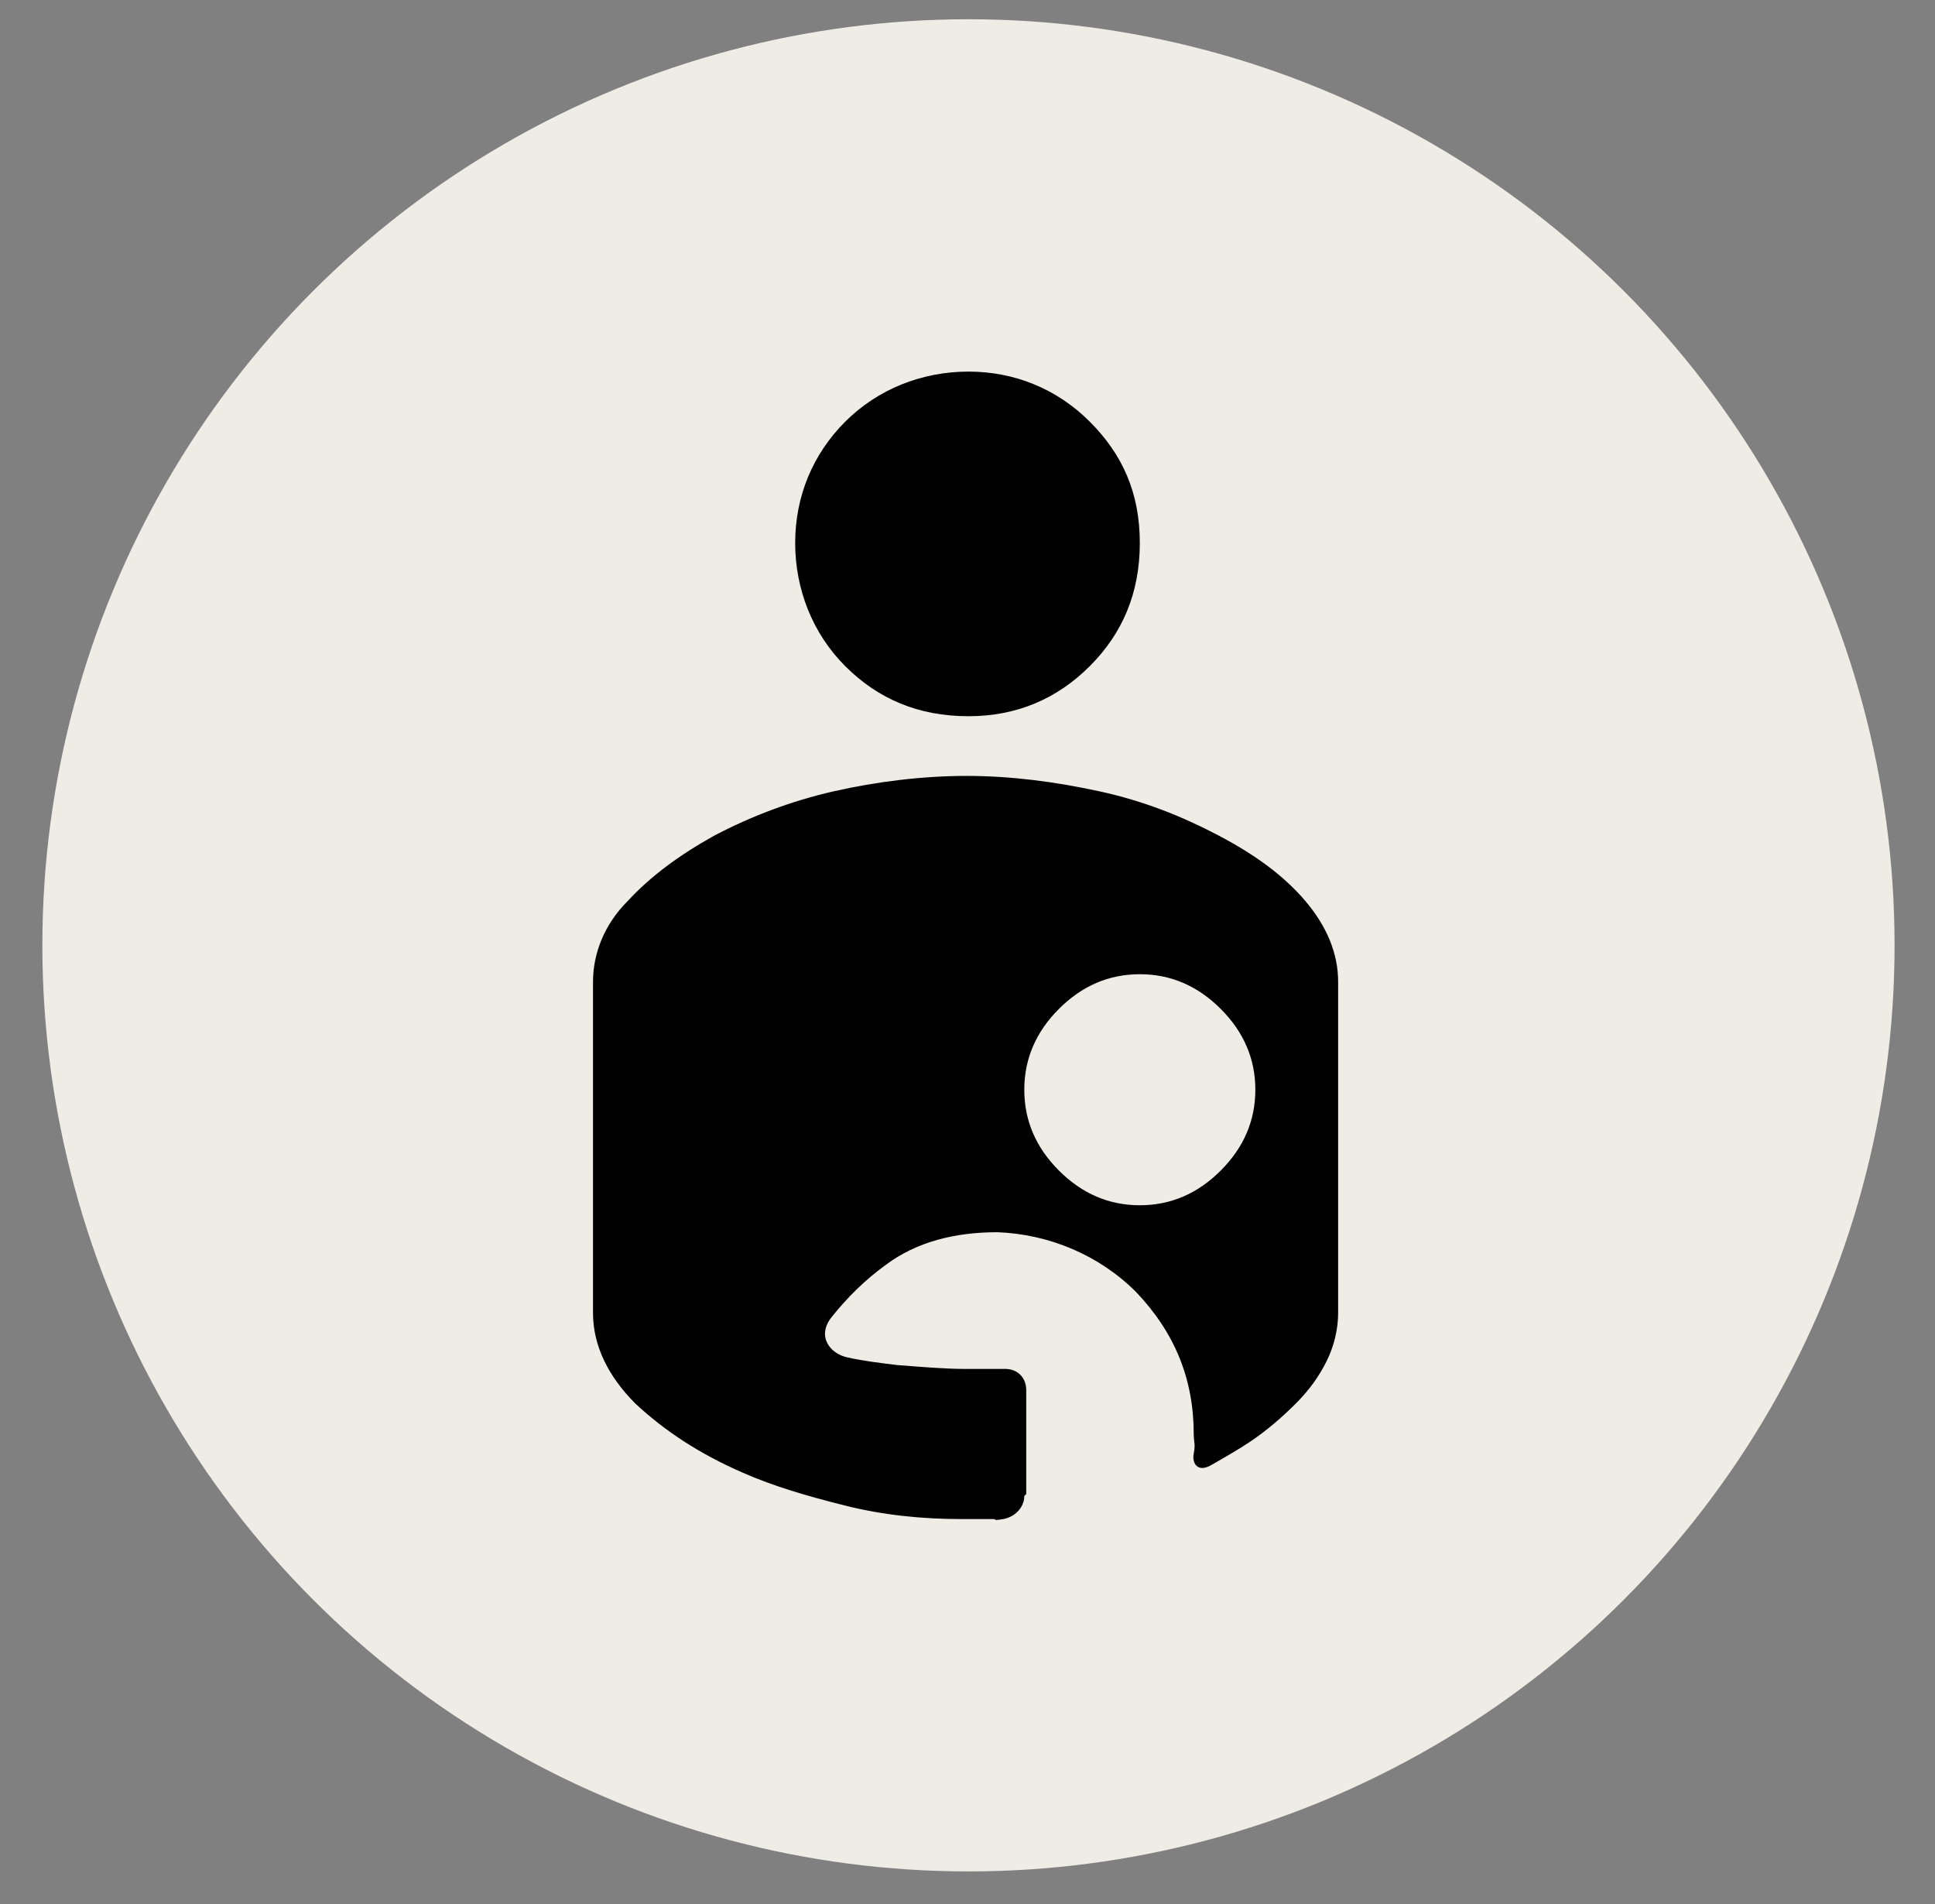
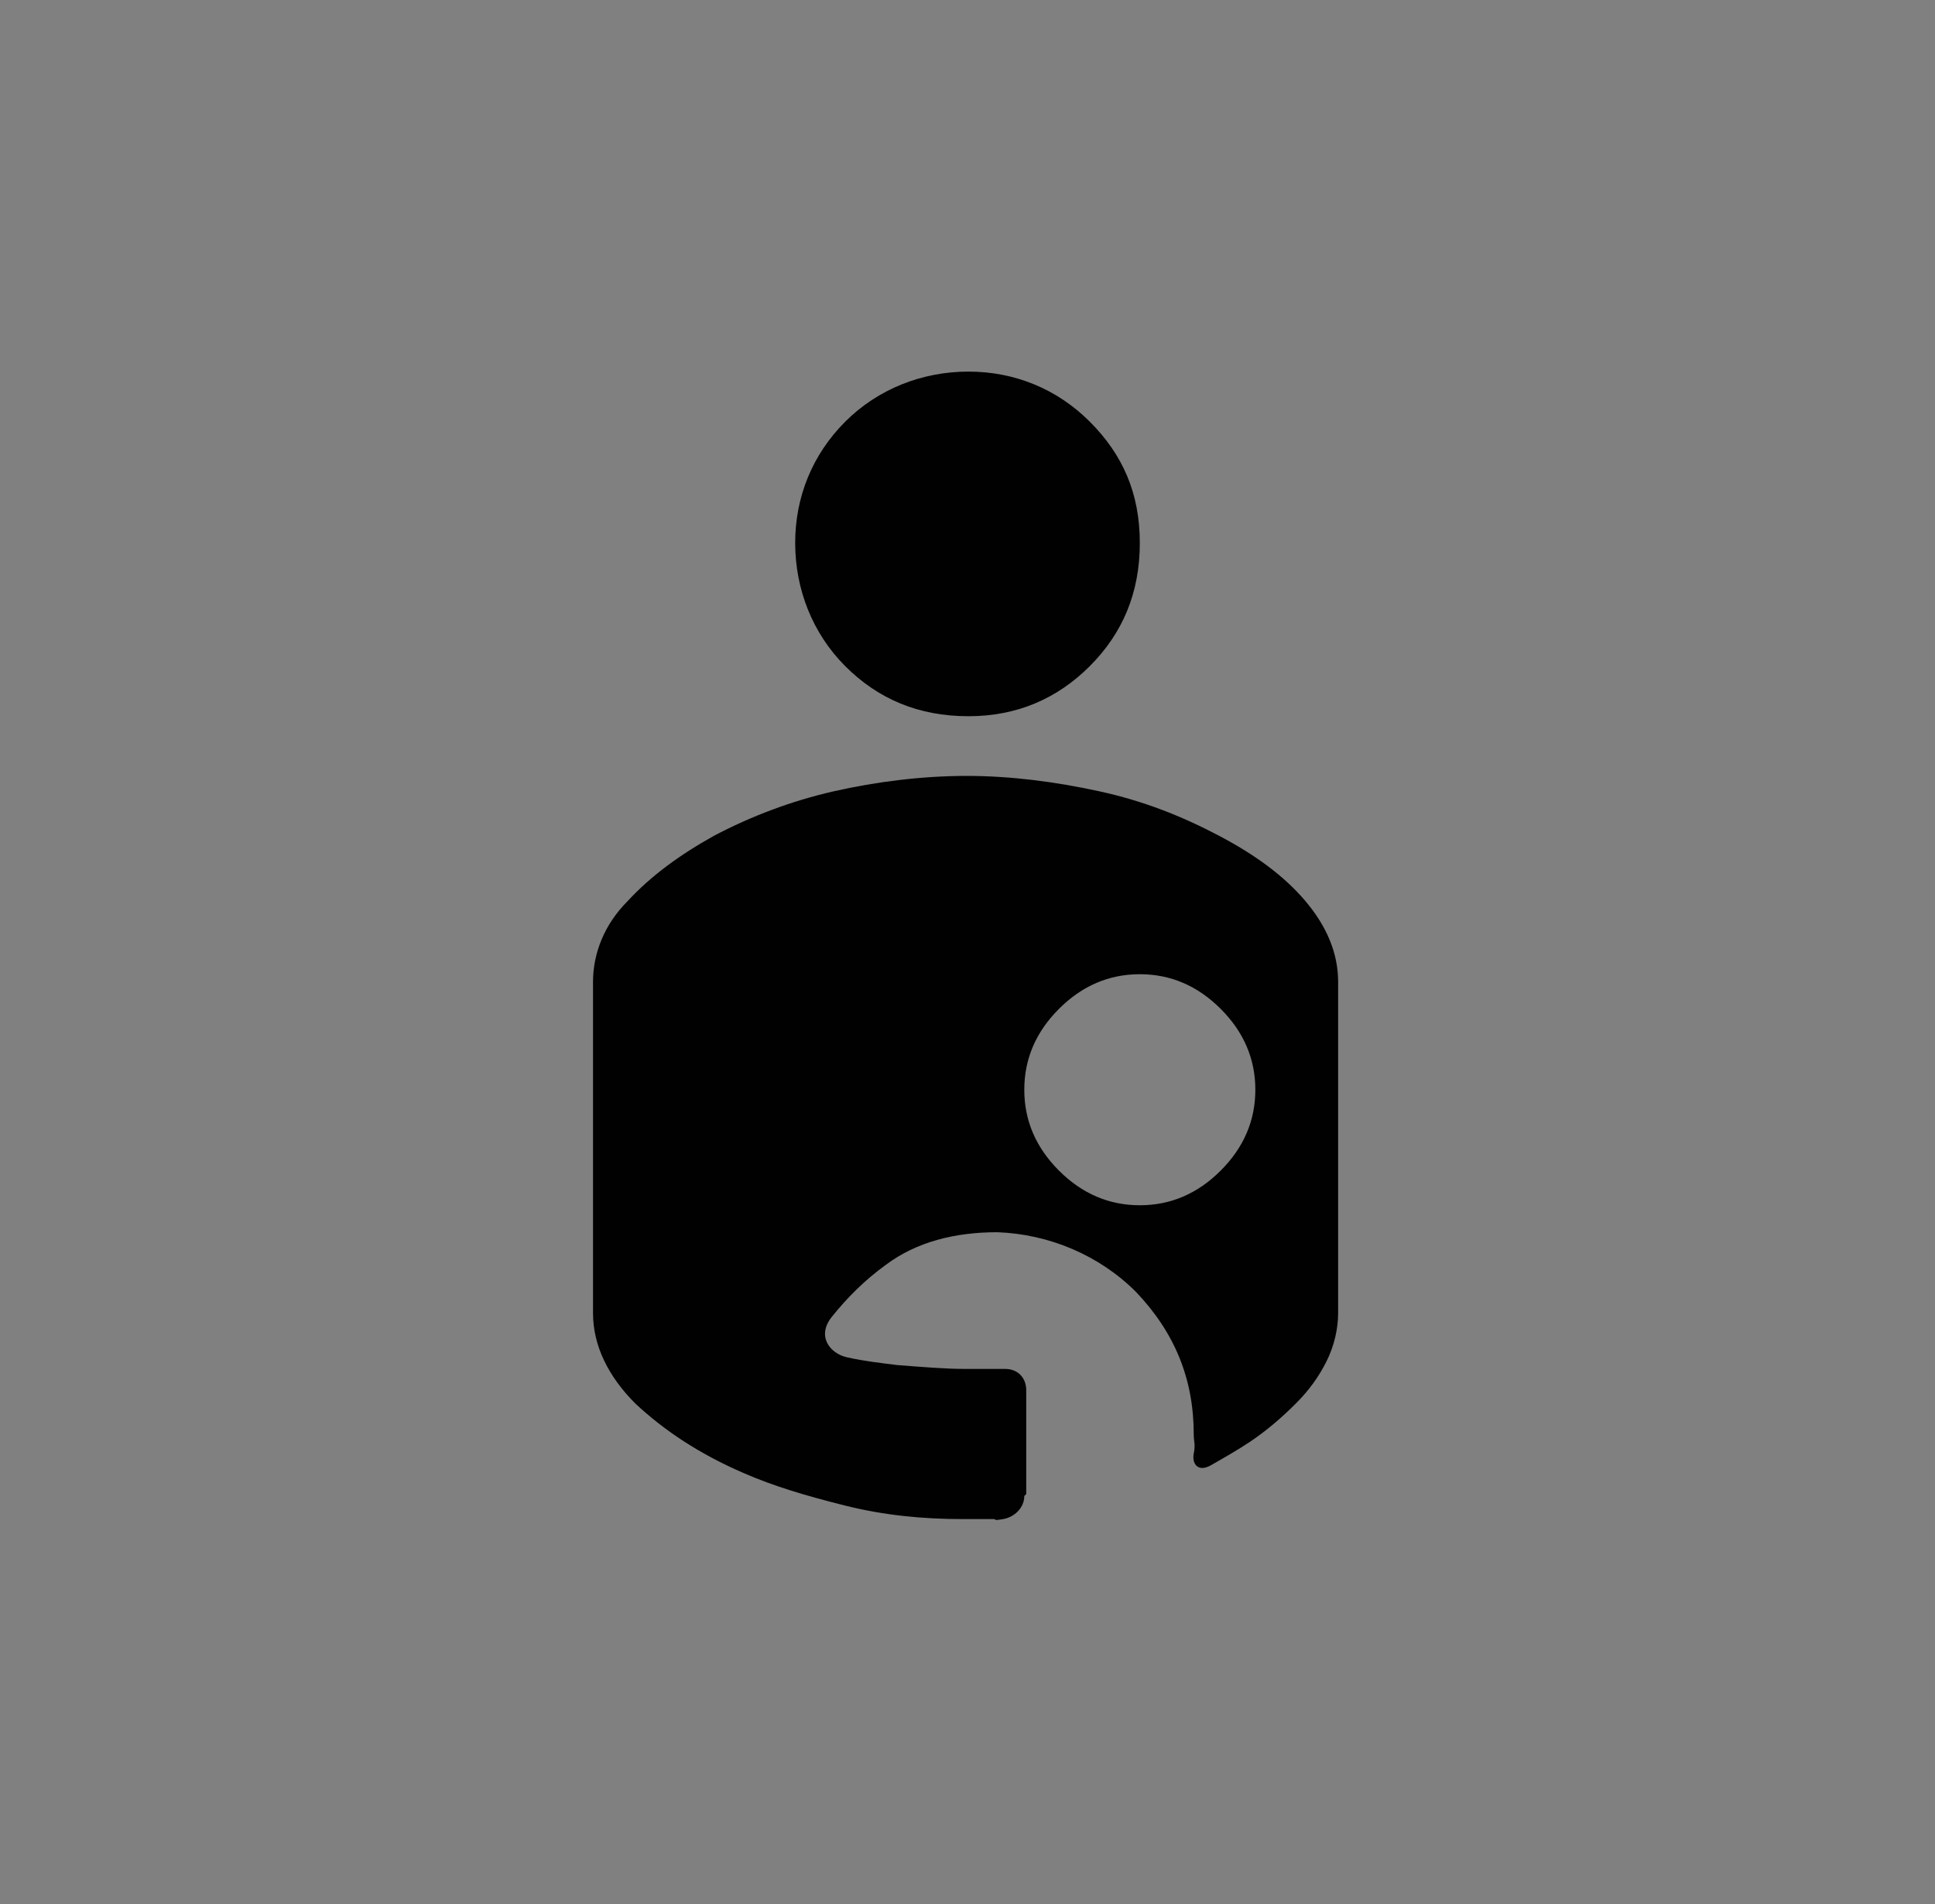
<svg xmlns="http://www.w3.org/2000/svg" id="Calque_1" version="1.1" viewBox="0 0 100.5 98.9">
  <rect x="0" y="0" width="100.5" height="98.9" fill="#808080" stroke="none" />
  <defs>
    <style>
      .st0 {
        fill: #010101;
      }

      .st1 {
        fill: #efece5;
      }
    </style>
  </defs>
-   <circle class="st1" cx="50.3" cy="49.1" r="48.1" />
  <path class="st0" d="M53.2,77.7c0,.6-.5,1.1-1.1,1.2s-.3,0-.5,0c-.5,0-1.1,0-1.6,0-2.1,0-4.1-.2-6.1-.7s-3.7-1-5.3-1.7c-2.3-1-4.1-2.2-5.6-3.6-1.4-1.4-2.2-3-2.2-4.7v-17.2c0-1.5.6-3,1.8-4.2,1.2-1.3,2.7-2.4,4.5-3.4,1.9-1,4-1.8,6.2-2.3s4.6-.8,6.9-.8,4.6.3,6.9.8c2.3.5,4.3,1.3,6.2,2.3,1.9,1,3.4,2.1,4.5,3.4,1.1,1.3,1.7,2.7,1.7,4.2v17.2c0,.8-.2,1.7-.6,2.5s-.9,1.5-1.6,2.2-1.5,1.4-2.4,2c-.6.4-1.3.8-2,1.2s-1-.1-.9-.6,0-.6,0-1c0-2.9-1-5.3-3-7.4-1.9-1.9-4.5-3-7.2-3.1-2.2,0-4.2.5-5.8,1.7-1.1.8-2,1.7-2.8,2.7s-.1,1.9.8,2.1,1.8.3,2.6.4c1.3.1,2.5.2,3.5.2s1.4,0,2.1,0,1.1.5,1.1,1.1v5.4ZM59.2,62.6c1.6,0,3-.6,4.2-1.8,1.2-1.2,1.8-2.6,1.8-4.2s-.6-3-1.8-4.2-2.6-1.8-4.2-1.8-3,.6-4.2,1.8-1.8,2.6-1.8,4.2.6,3,1.8,4.2c1.2,1.2,2.6,1.8,4.2,1.8ZM50.3,37.2c2.5,0,4.6-.9,6.3-2.6,1.7-1.7,2.6-3.8,2.6-6.4s-.9-4.6-2.6-6.3c-1.7-1.7-3.9-2.6-6.3-2.6s-4.7.9-6.4,2.6c-1.7,1.7-2.6,3.9-2.6,6.3s.9,4.7,2.6,6.4c1.7,1.7,3.8,2.6,6.4,2.6Z" />
</svg>